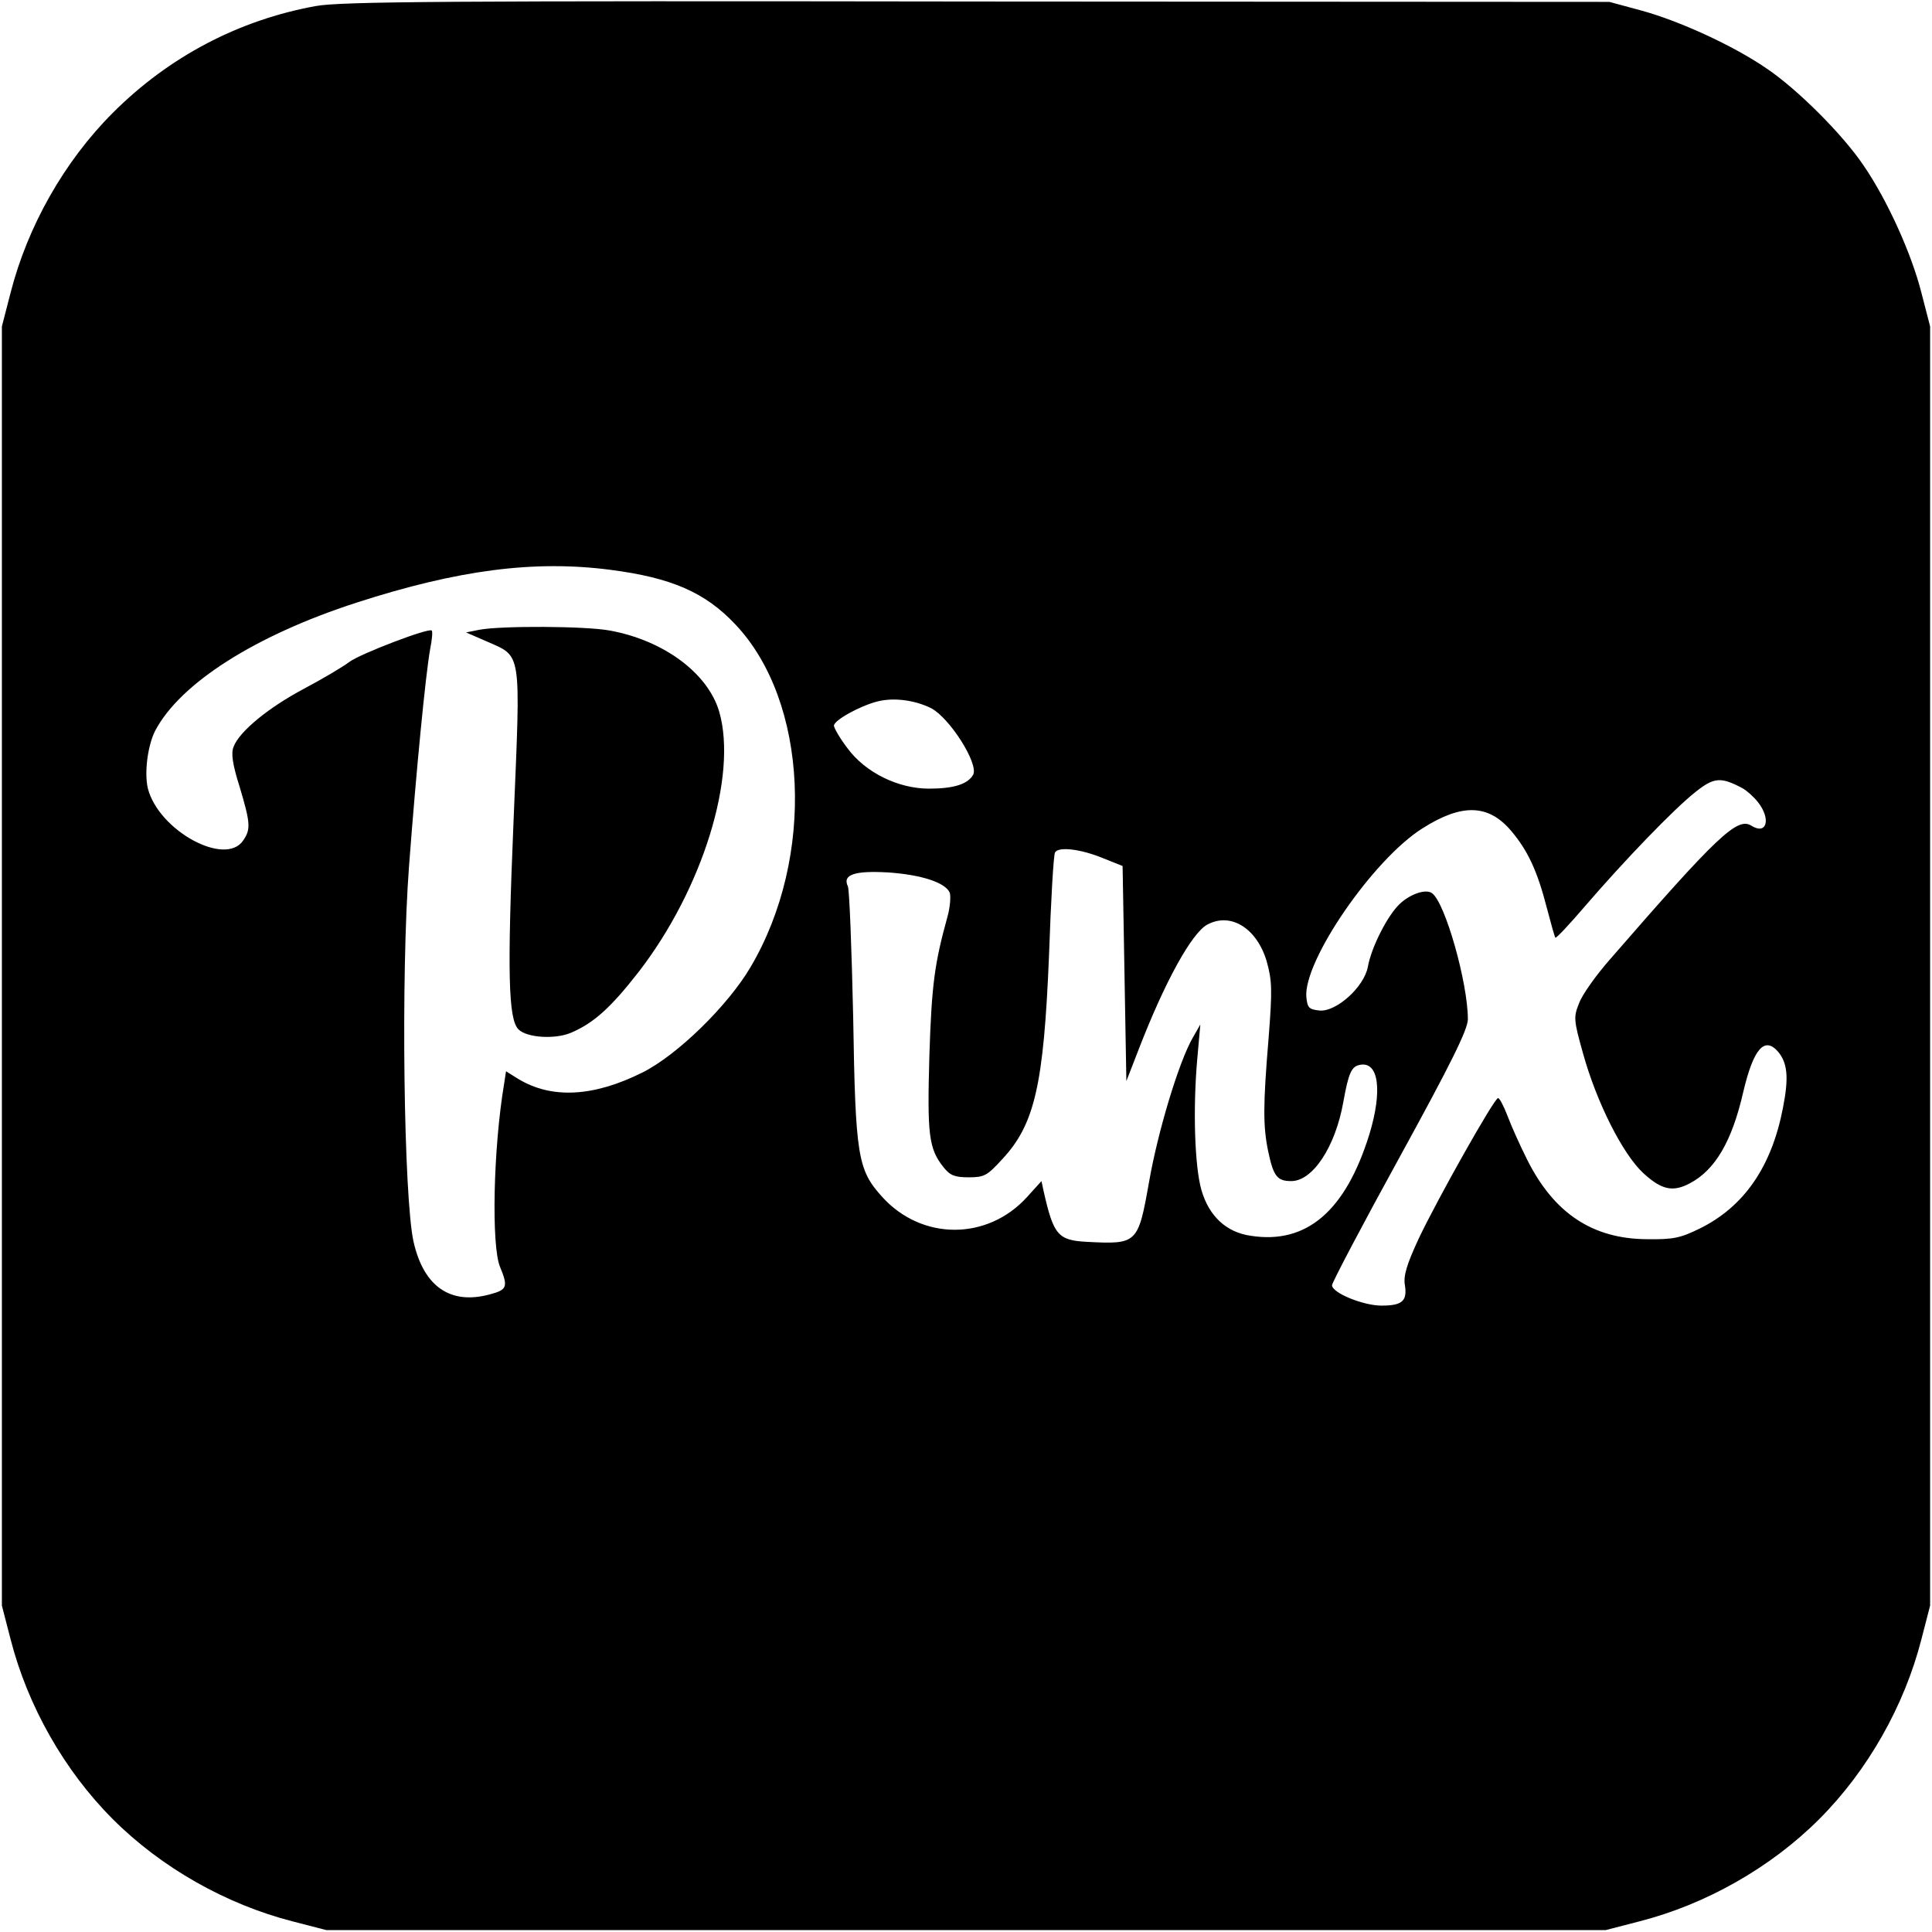
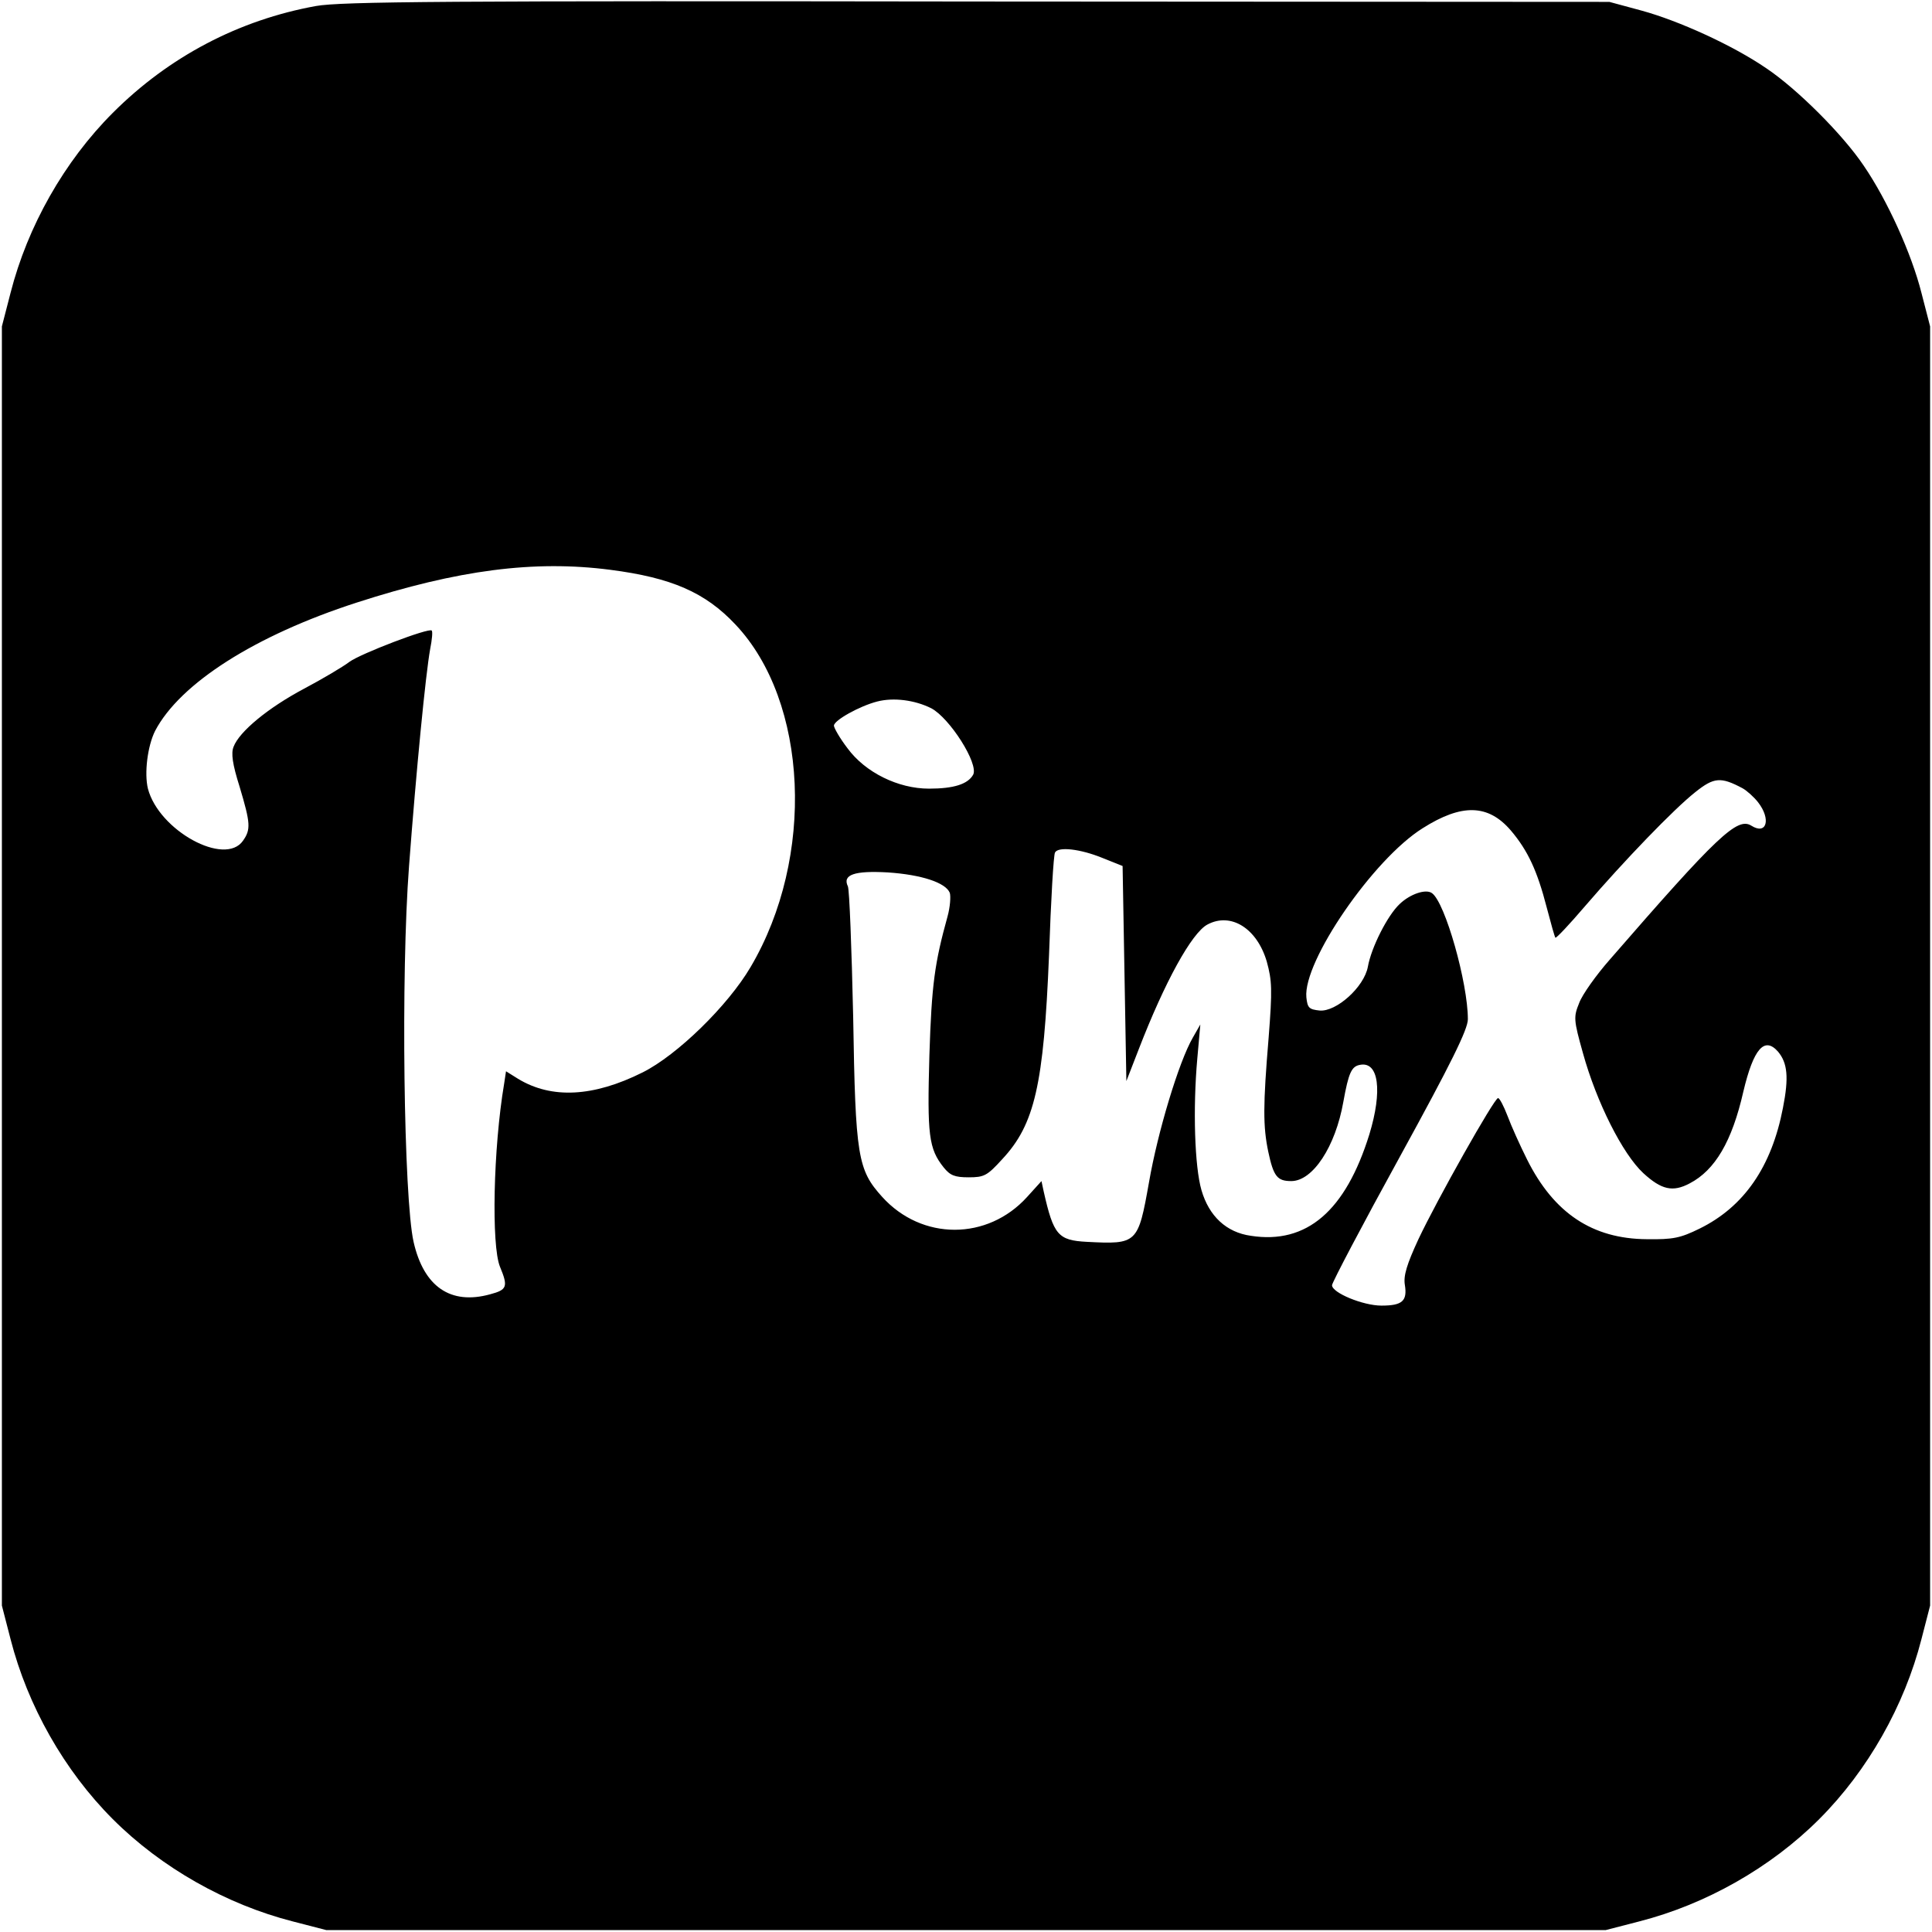
<svg xmlns="http://www.w3.org/2000/svg" version="1.0" width="512pt" height="512pt" viewBox="0 0 512 512" preserveAspectRatio="xMidYMid meet">
  <g transform="translate(0,512) scale(0.1,-0.1)" fill="#000000" stroke="none">
    <path d="M837 5104 c-204 -37 -389 -134 -538 -283 -129 -129 -226 -301 -271 -477 l-23 -89 0 -1695 0 -1695 23 -89 c45 -176 142 -348 271 -477 129 -129 301 -226 477 -271 l89 -23 1695 0 1695 0 89 23 c176 45 348 142 477 271 129 129 226 301 271 477 l23 89 0 1695 0 1695 -23 89 c-26 103 -90 245 -153 337 -55 82 -176 203 -258 258 -89 61 -232 126 -331 153 l-85 23 -1675 1 c-1406 2 -1687 0 -1753 -12z m780 -1494 c163 -21 252 -60 332 -145 193 -204 212 -617 40 -908 -60 -102 -194 -233 -286 -279 -130 -65 -241 -71 -330 -17 l-32 20 -5 -33 c-29 -172 -34 -429 -11 -485 22 -53 19 -61 -26 -73 -105 -29 -176 20 -203 139 -26 116 -34 707 -12 996 19 252 44 509 56 575 5 25 7 47 4 49 -7 8 -188 -61 -218 -83 -17 -13 -71 -45 -120 -71 -96 -51 -172 -114 -187 -154 -7 -17 -3 -46 16 -106 29 -97 30 -113 9 -143 -48 -69 -223 27 -252 138 -10 41 -1 113 19 153 66 126 265 253 534 340 269 87 471 113 672 87z m851 -367 c49 -26 126 -147 111 -176 -14 -25 -51 -37 -117 -37 -82 0 -169 43 -216 107 -20 26 -36 54 -36 60 0 14 68 52 115 64 43 11 99 4 143 -18z m2150 -212 c11 -6 30 -23 41 -37 35 -45 23 -88 -18 -62 -37 23 -90 -27 -374 -354 -37 -42 -74 -94 -82 -116 -15 -37 -15 -44 10 -133 36 -130 105 -267 160 -318 48 -44 78 -51 123 -27 67 35 112 111 142 243 27 114 56 147 92 106 25 -30 29 -68 13 -149 -30 -156 -103 -262 -221 -320 -51 -25 -70 -29 -140 -28 -144 1 -246 69 -317 211 -19 38 -42 89 -52 116 -10 26 -21 47 -25 47 -10 0 -162 -270 -211 -374 -31 -67 -40 -97 -36 -121 7 -43 -7 -55 -62 -55 -49 0 -131 34 -131 54 0 7 81 161 180 341 136 248 180 337 180 364 0 96 -60 309 -95 334 -16 12 -58 -2 -86 -29 -32 -30 -75 -115 -84 -166 -10 -54 -84 -120 -128 -116 -28 3 -32 7 -35 35 -9 95 177 366 308 448 104 66 174 64 234 -6 45 -53 70 -107 95 -204 11 -42 21 -78 23 -80 2 -2 37 35 78 83 105 122 236 258 293 303 49 39 67 41 125 10z m-1698 -184 l55 -22 5 -285 5 -285 33 85 c68 176 140 308 182 330 62 33 131 -10 157 -98 14 -51 15 -74 5 -202 -15 -180 -15 -235 -1 -302 14 -66 24 -78 61 -78 57 0 117 91 138 210 14 78 22 94 44 98 50 10 60 -69 25 -184 -63 -203 -166 -292 -314 -269 -65 9 -111 52 -131 121 -18 62 -23 215 -11 349 l8 90 -20 -35 c-37 -64 -93 -250 -116 -383 -29 -163 -31 -165 -165 -158 -76 4 -88 18 -114 133 l-6 28 -38 -42 c-105 -116 -279 -116 -384 0 -65 72 -71 106 -77 477 -4 182 -10 337 -14 346 -15 31 17 42 106 37 89 -6 153 -27 164 -54 3 -9 1 -38 -6 -63 -34 -123 -42 -179 -48 -367 -6 -212 -2 -248 38 -298 17 -21 29 -26 66 -26 41 0 49 4 89 48 86 92 110 197 124 540 5 145 12 268 16 273 9 16 67 9 124 -14z" />
-     <path d="M1270 3451 l-35 -7 53 -23 c96 -43 92 -16 73 -476 -17 -403 -14 -526 13 -553 22 -22 96 -27 139 -9 61 26 106 67 180 162 169 219 262 519 213 689 -30 102 -147 189 -290 215 -64 12 -288 13 -346 2z" />
  </g>
</svg>